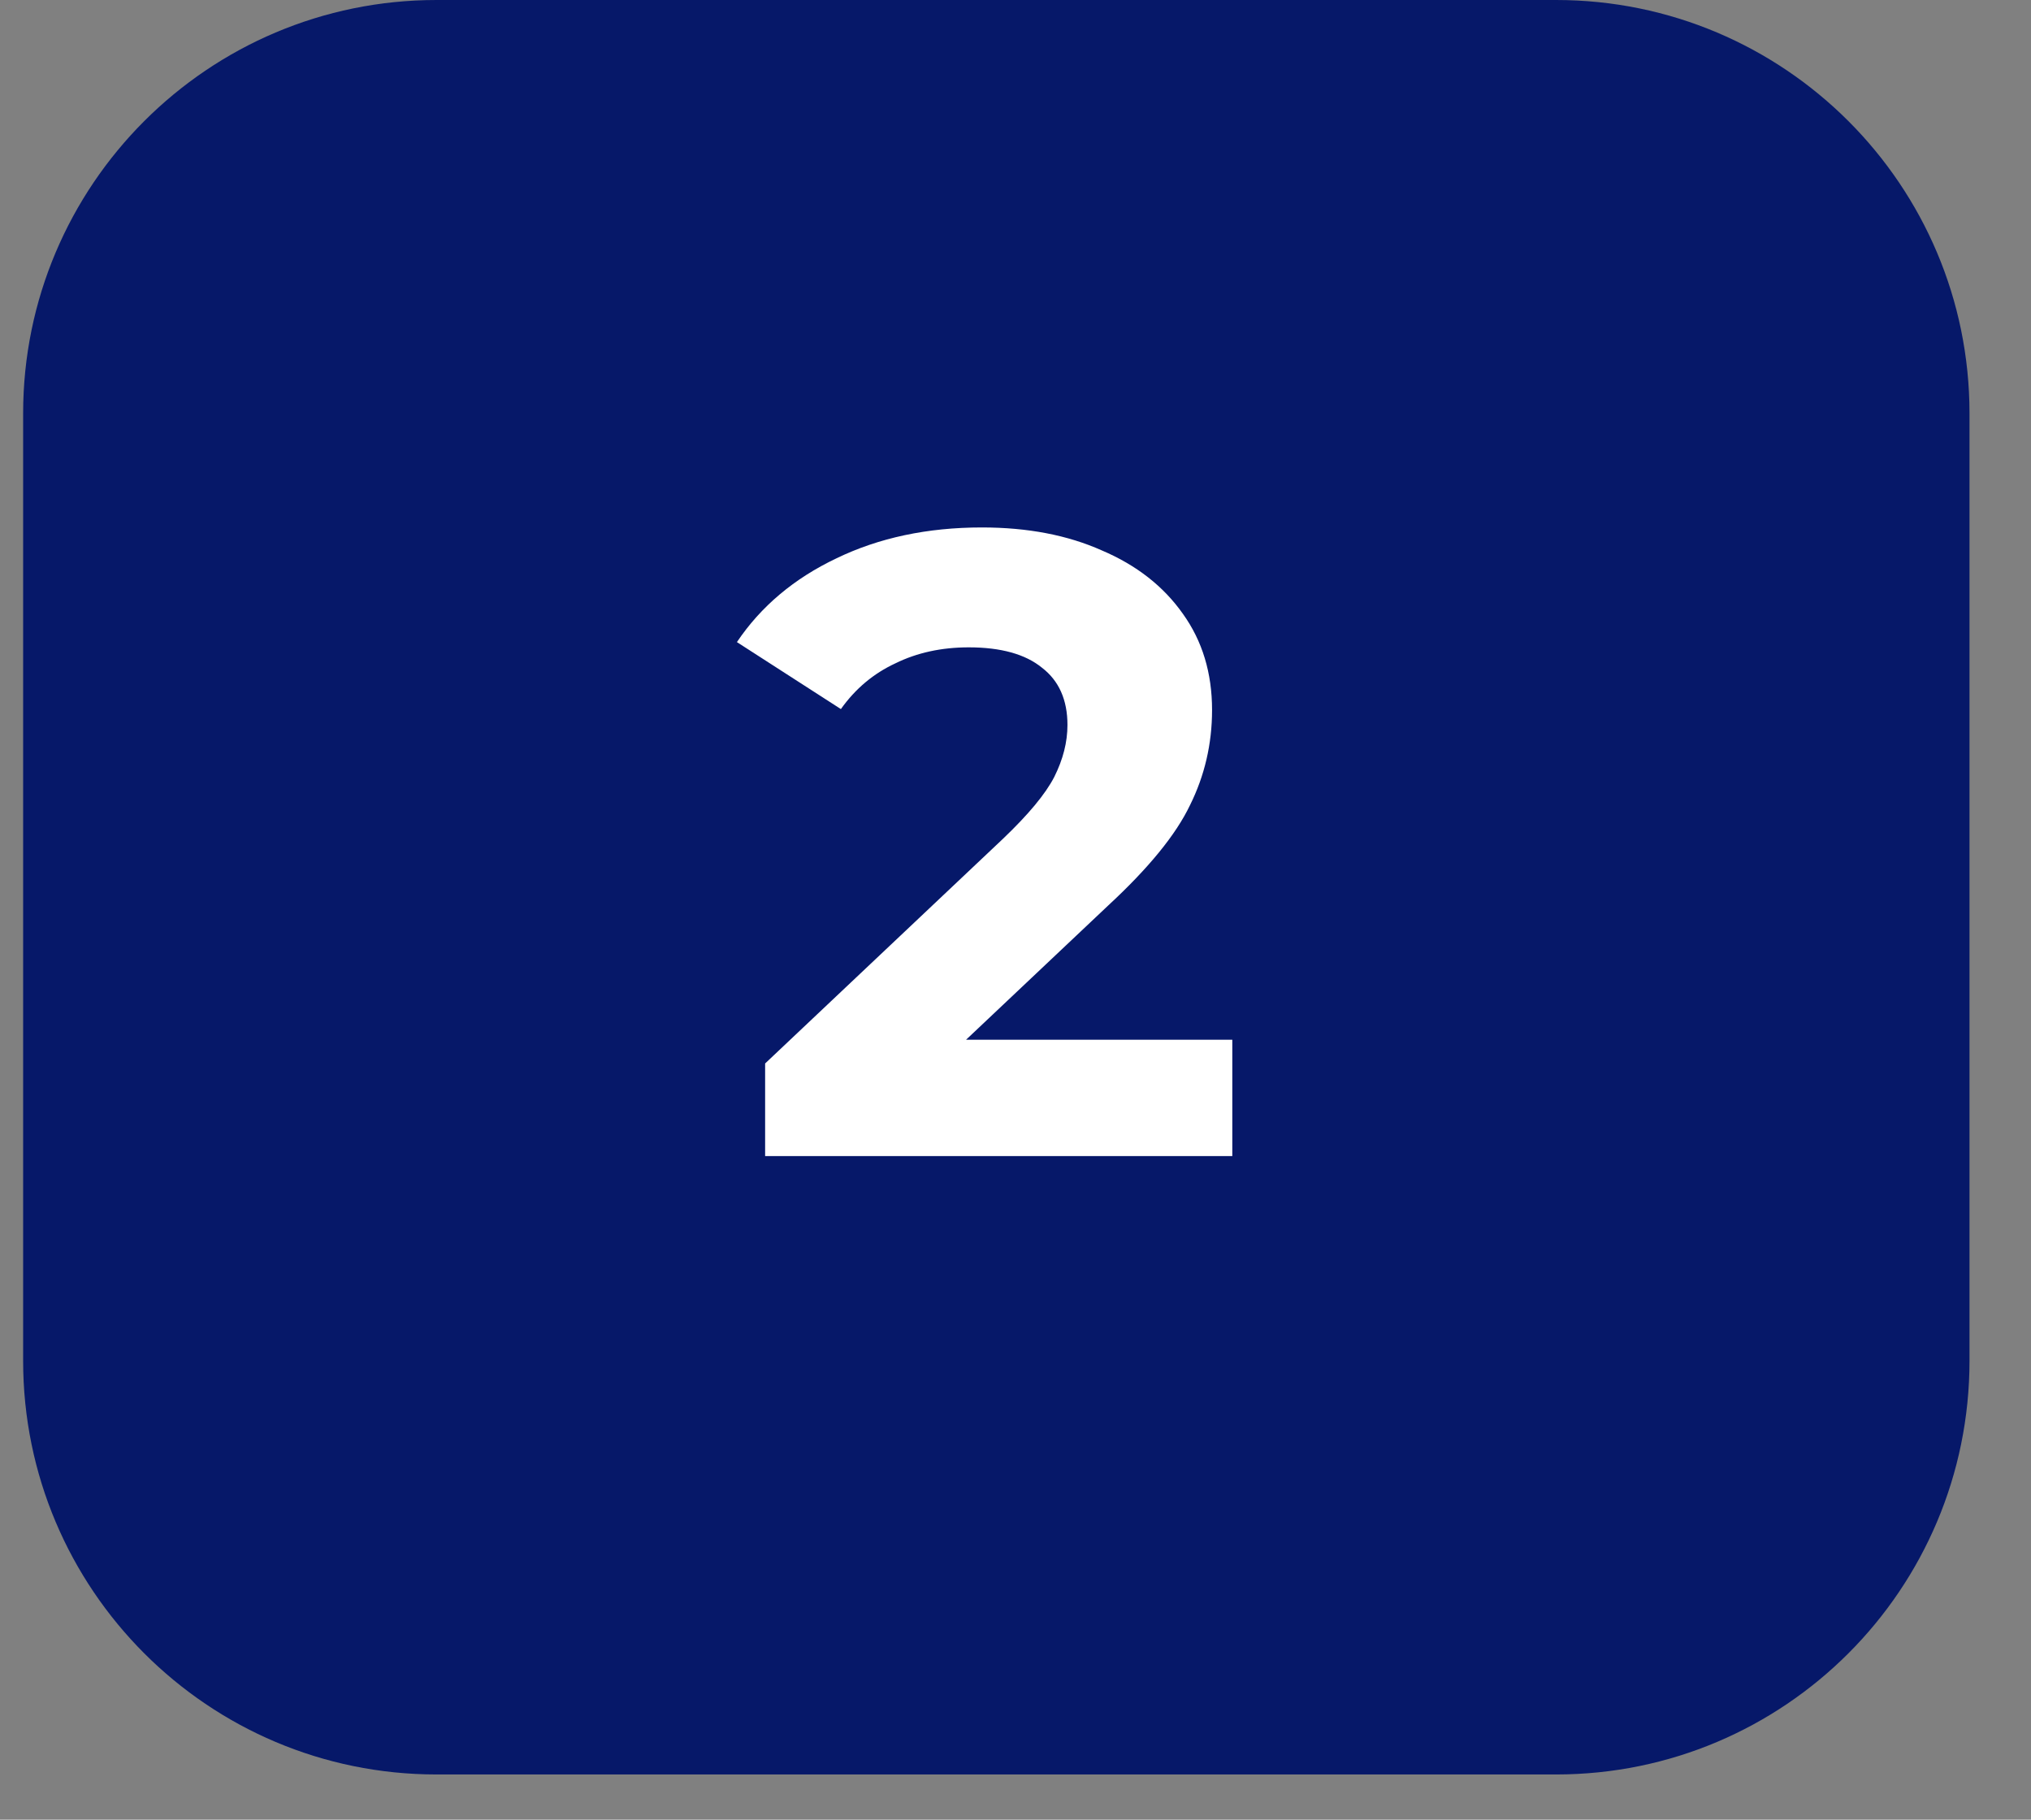
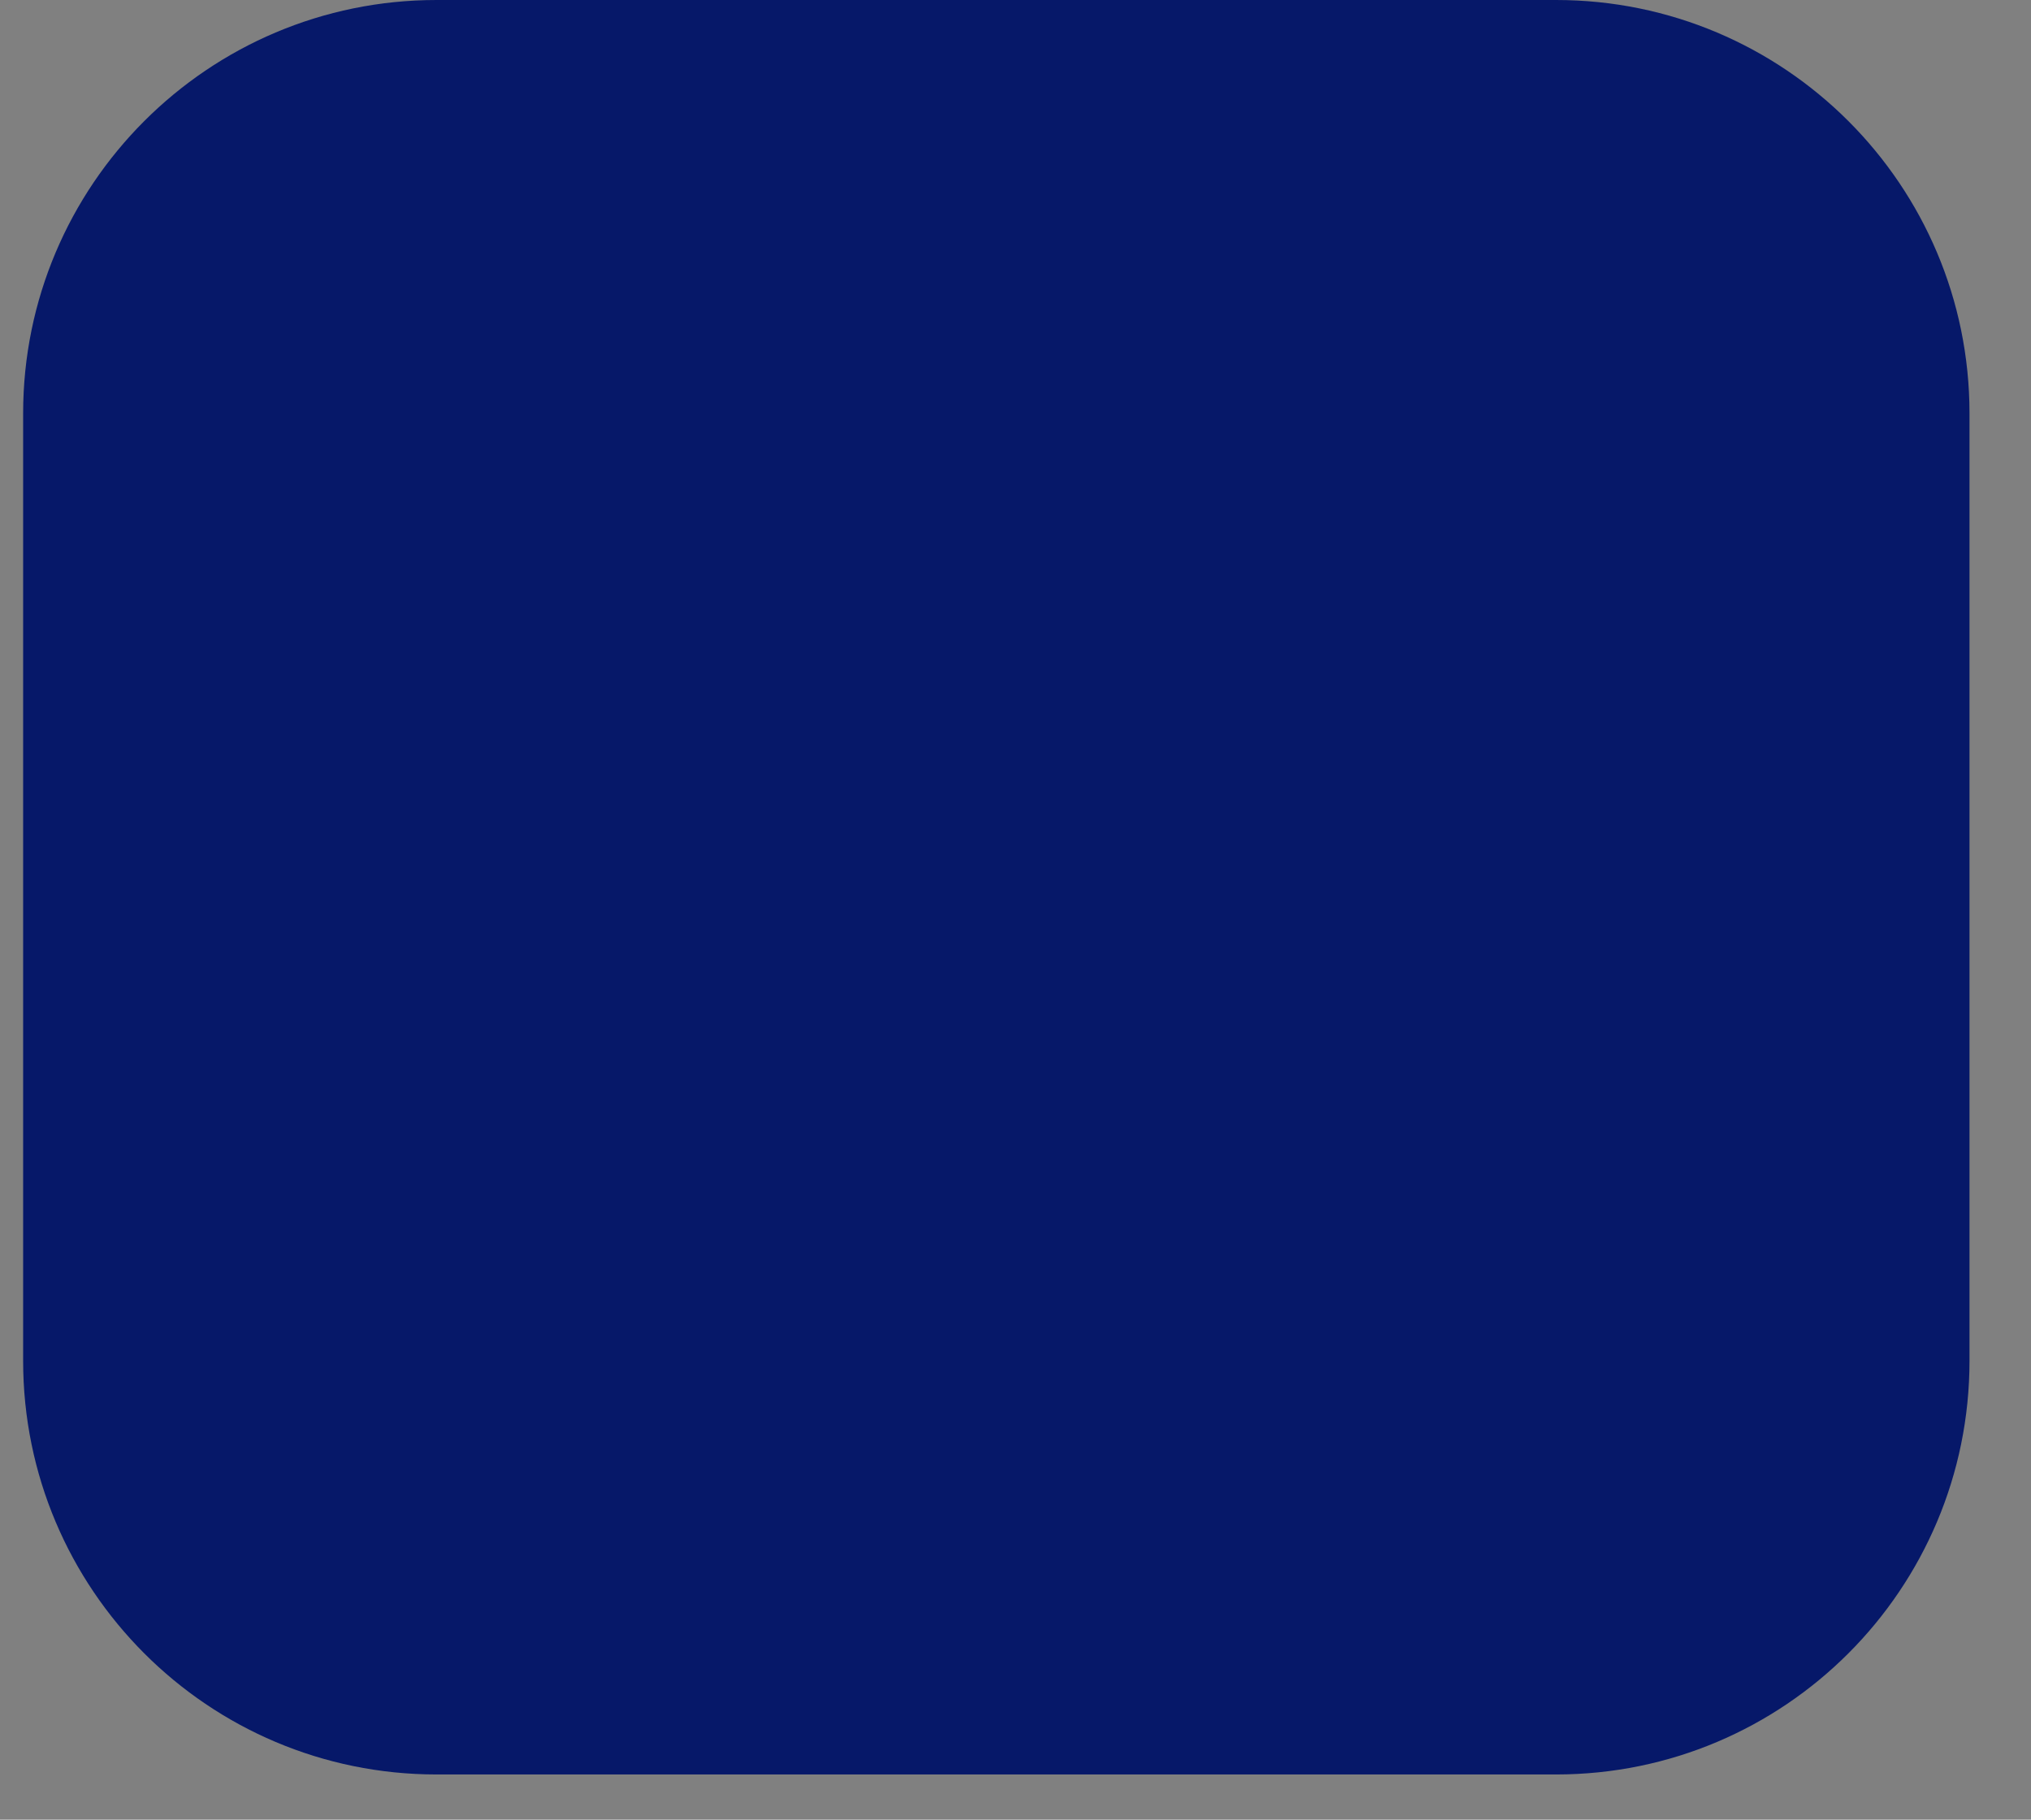
<svg xmlns="http://www.w3.org/2000/svg" version="1.0" preserveAspectRatio="xMidYMid meet" height="43" viewBox="0 0 36 32.25" zoomAndPan="magnify" width="48">
  <rect x="0" y="0" width="36" height="32.25" fill="#808080" stroke="none" />
  <defs>
    <g />
    <clipPath id="c02a6012ee">
-       <path clip-rule="nonzero" d="M 0.41 0 L 34.93 0 L 34.93 31.449 L 0.41 31.449 Z M 0.41 0" />
+       <path clip-rule="nonzero" d="M 0.41 0 L 34.93 0 L 34.93 31.449 L 0.41 31.449 M 0.41 0" />
    </clipPath>
    <clipPath id="e6a001d818">
      <path clip-rule="nonzero" d="M 7.738 0 L 27.582 0 C 31.629 0 34.91 3.281 34.91 7.328 L 34.91 24.117 C 34.91 28.168 31.629 31.449 27.582 31.449 L 7.738 31.449 C 3.691 31.449 0.41 28.168 0.41 24.117 L 0.41 7.328 C 0.41 3.281 3.691 0 7.738 0 Z M 7.738 0" />
    </clipPath>
  </defs>
  <g clip-path="url(#c02a6012ee)">
    <g clip-path="url(#e6a001d818)">
      <path fill-rule="nonzero" fill-opacity="1" d="M 0.41 0 L 34.93 0 L 34.93 31.449 L 0.41 31.449 Z M 0.41 0" fill="#061869" />
    </g>
  </g>
  <g fill-opacity="1" fill="#ffffff">
    <g transform="translate(13.046, 20.489)">
      <g>
-         <path d="M 8.797 -2.062 L 8.797 0 L 0.516 0 L 0.516 -1.641 L 4.734 -5.625 C 5.18 -6.051 5.484 -6.414 5.641 -6.719 C 5.797 -7.031 5.875 -7.336 5.875 -7.641 C 5.875 -8.086 5.723 -8.426 5.422 -8.656 C 5.129 -8.895 4.695 -9.016 4.125 -9.016 C 3.645 -9.016 3.211 -8.922 2.828 -8.734 C 2.441 -8.555 2.117 -8.285 1.859 -7.922 L 0.016 -9.109 C 0.441 -9.742 1.031 -10.238 1.781 -10.594 C 2.531 -10.957 3.391 -11.141 4.359 -11.141 C 5.172 -11.141 5.879 -11.004 6.484 -10.734 C 7.098 -10.473 7.578 -10.098 7.922 -9.609 C 8.266 -9.129 8.438 -8.562 8.438 -7.906 C 8.438 -7.301 8.305 -6.738 8.047 -6.219 C 7.797 -5.695 7.312 -5.102 6.594 -4.438 L 4.078 -2.062 Z M 8.797 -2.062" />
-       </g>
+         </g>
    </g>
  </g>
</svg>